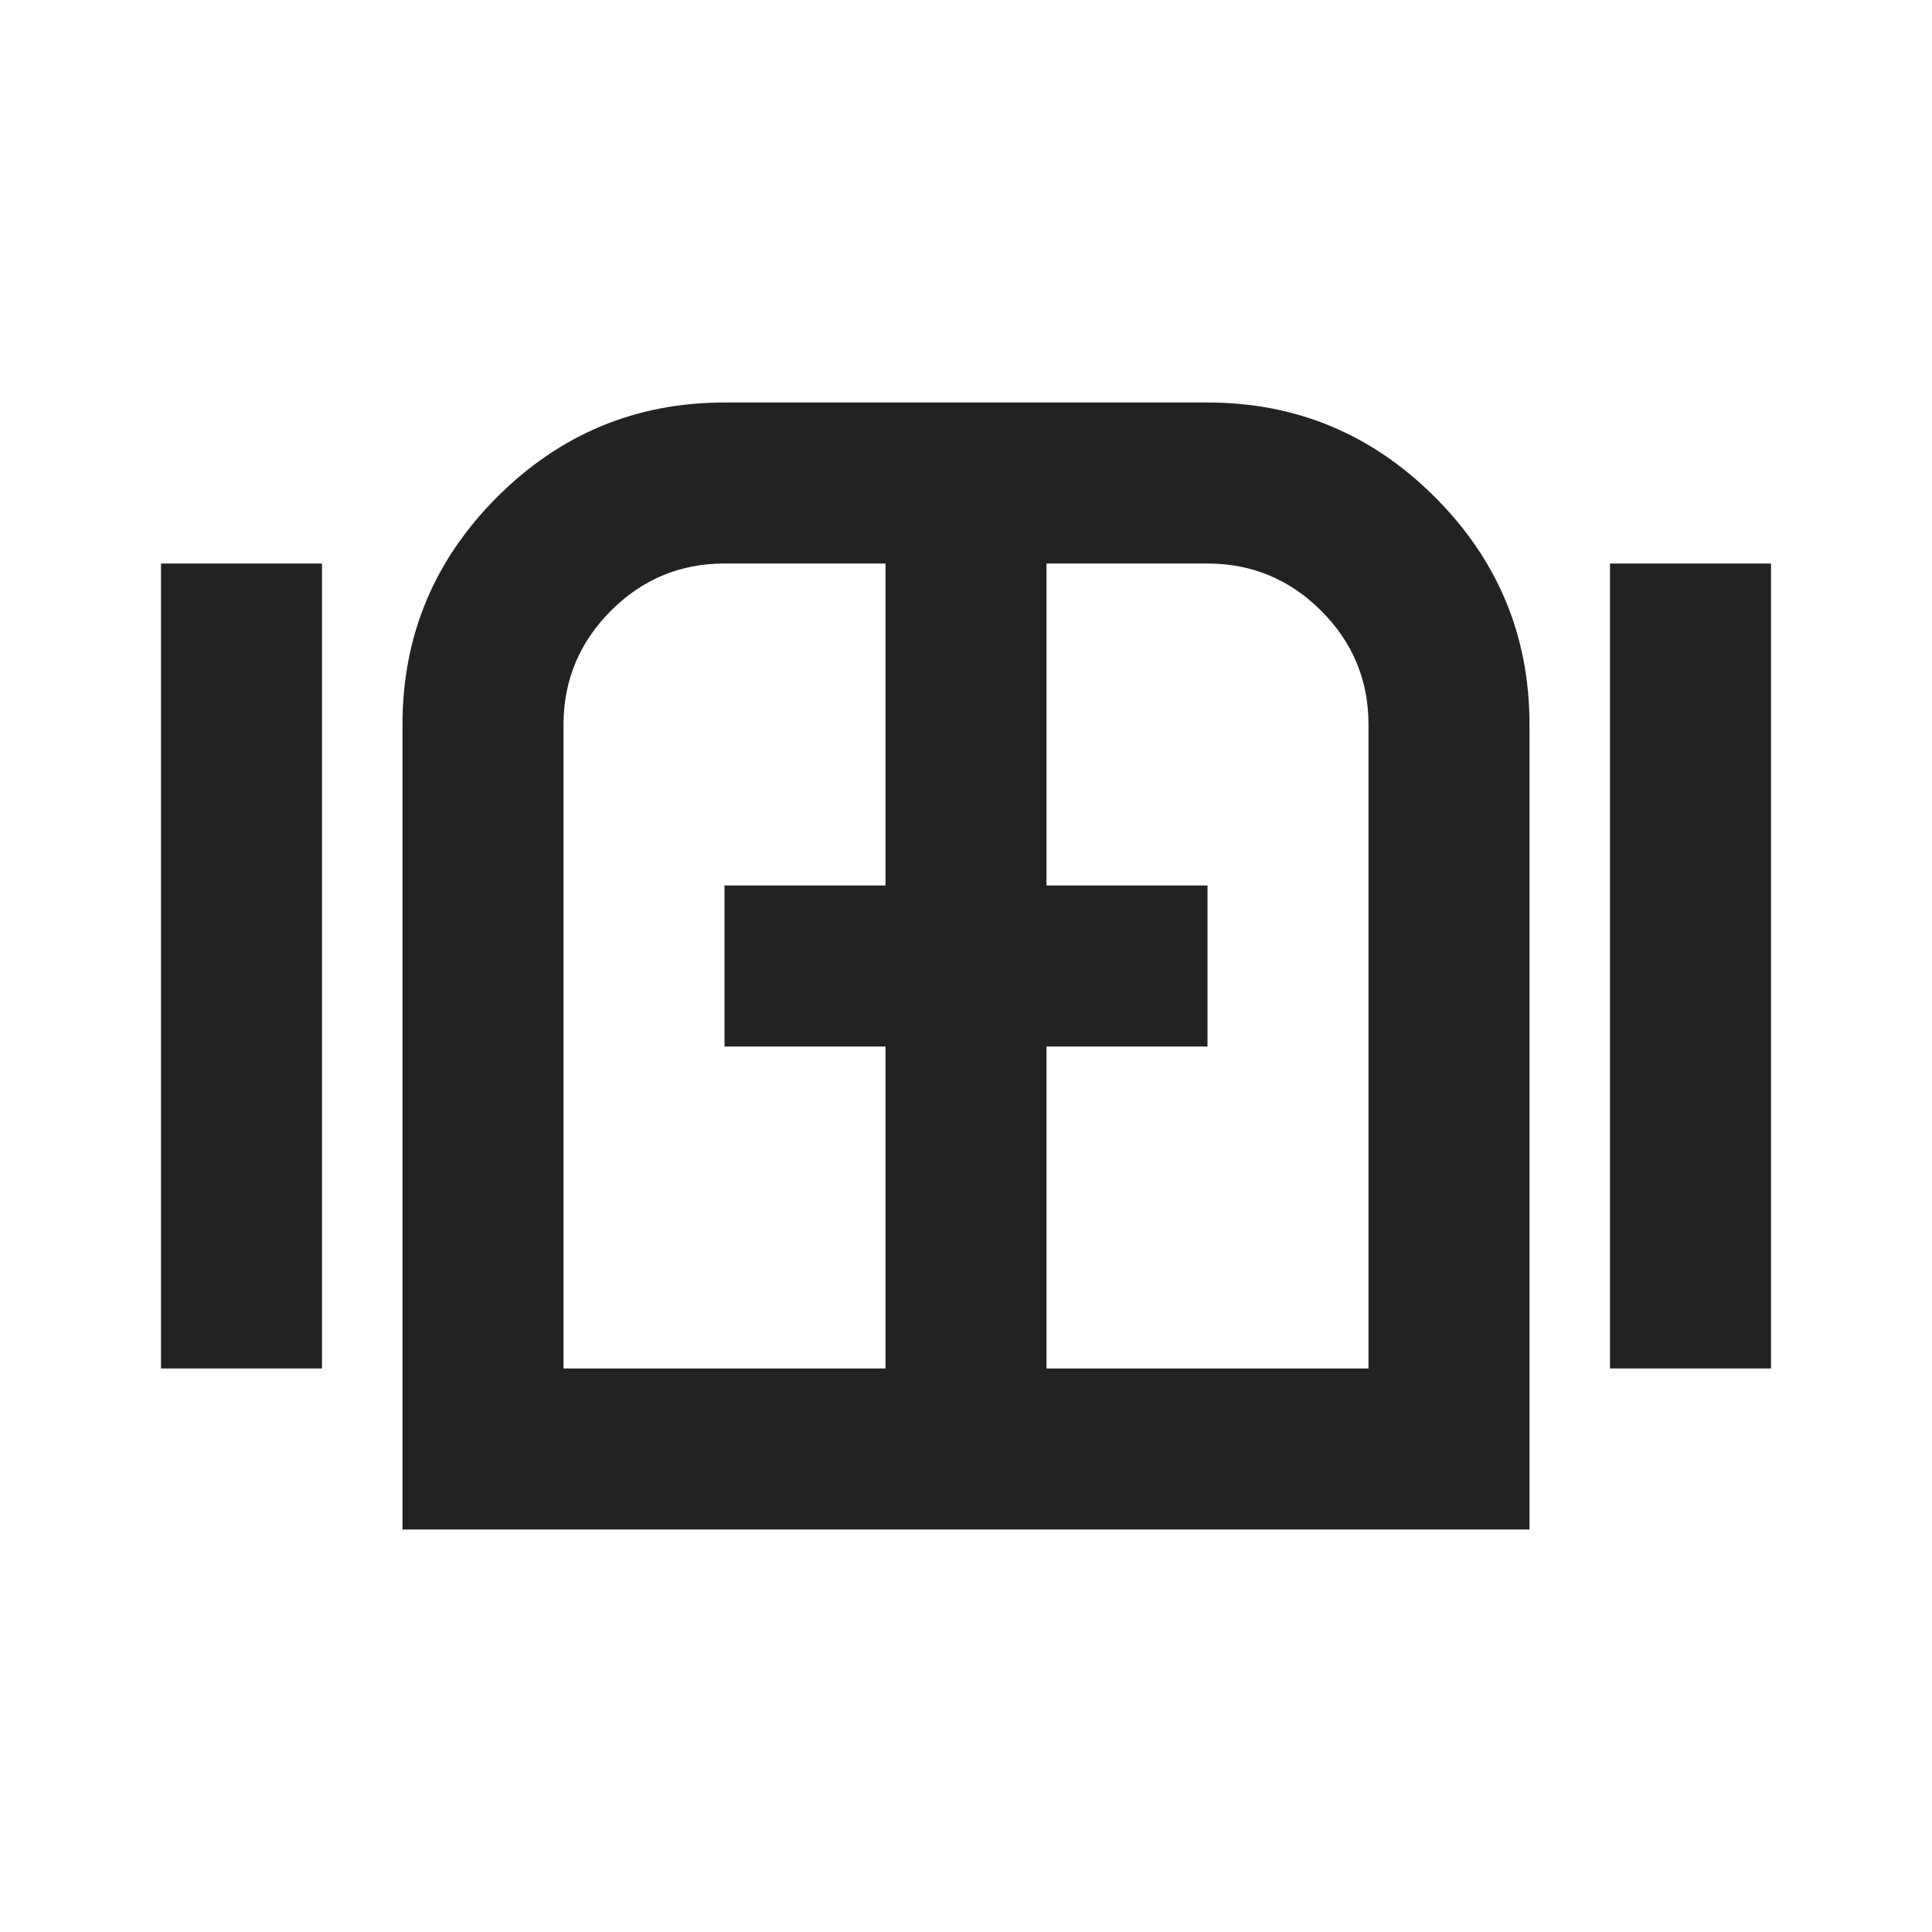
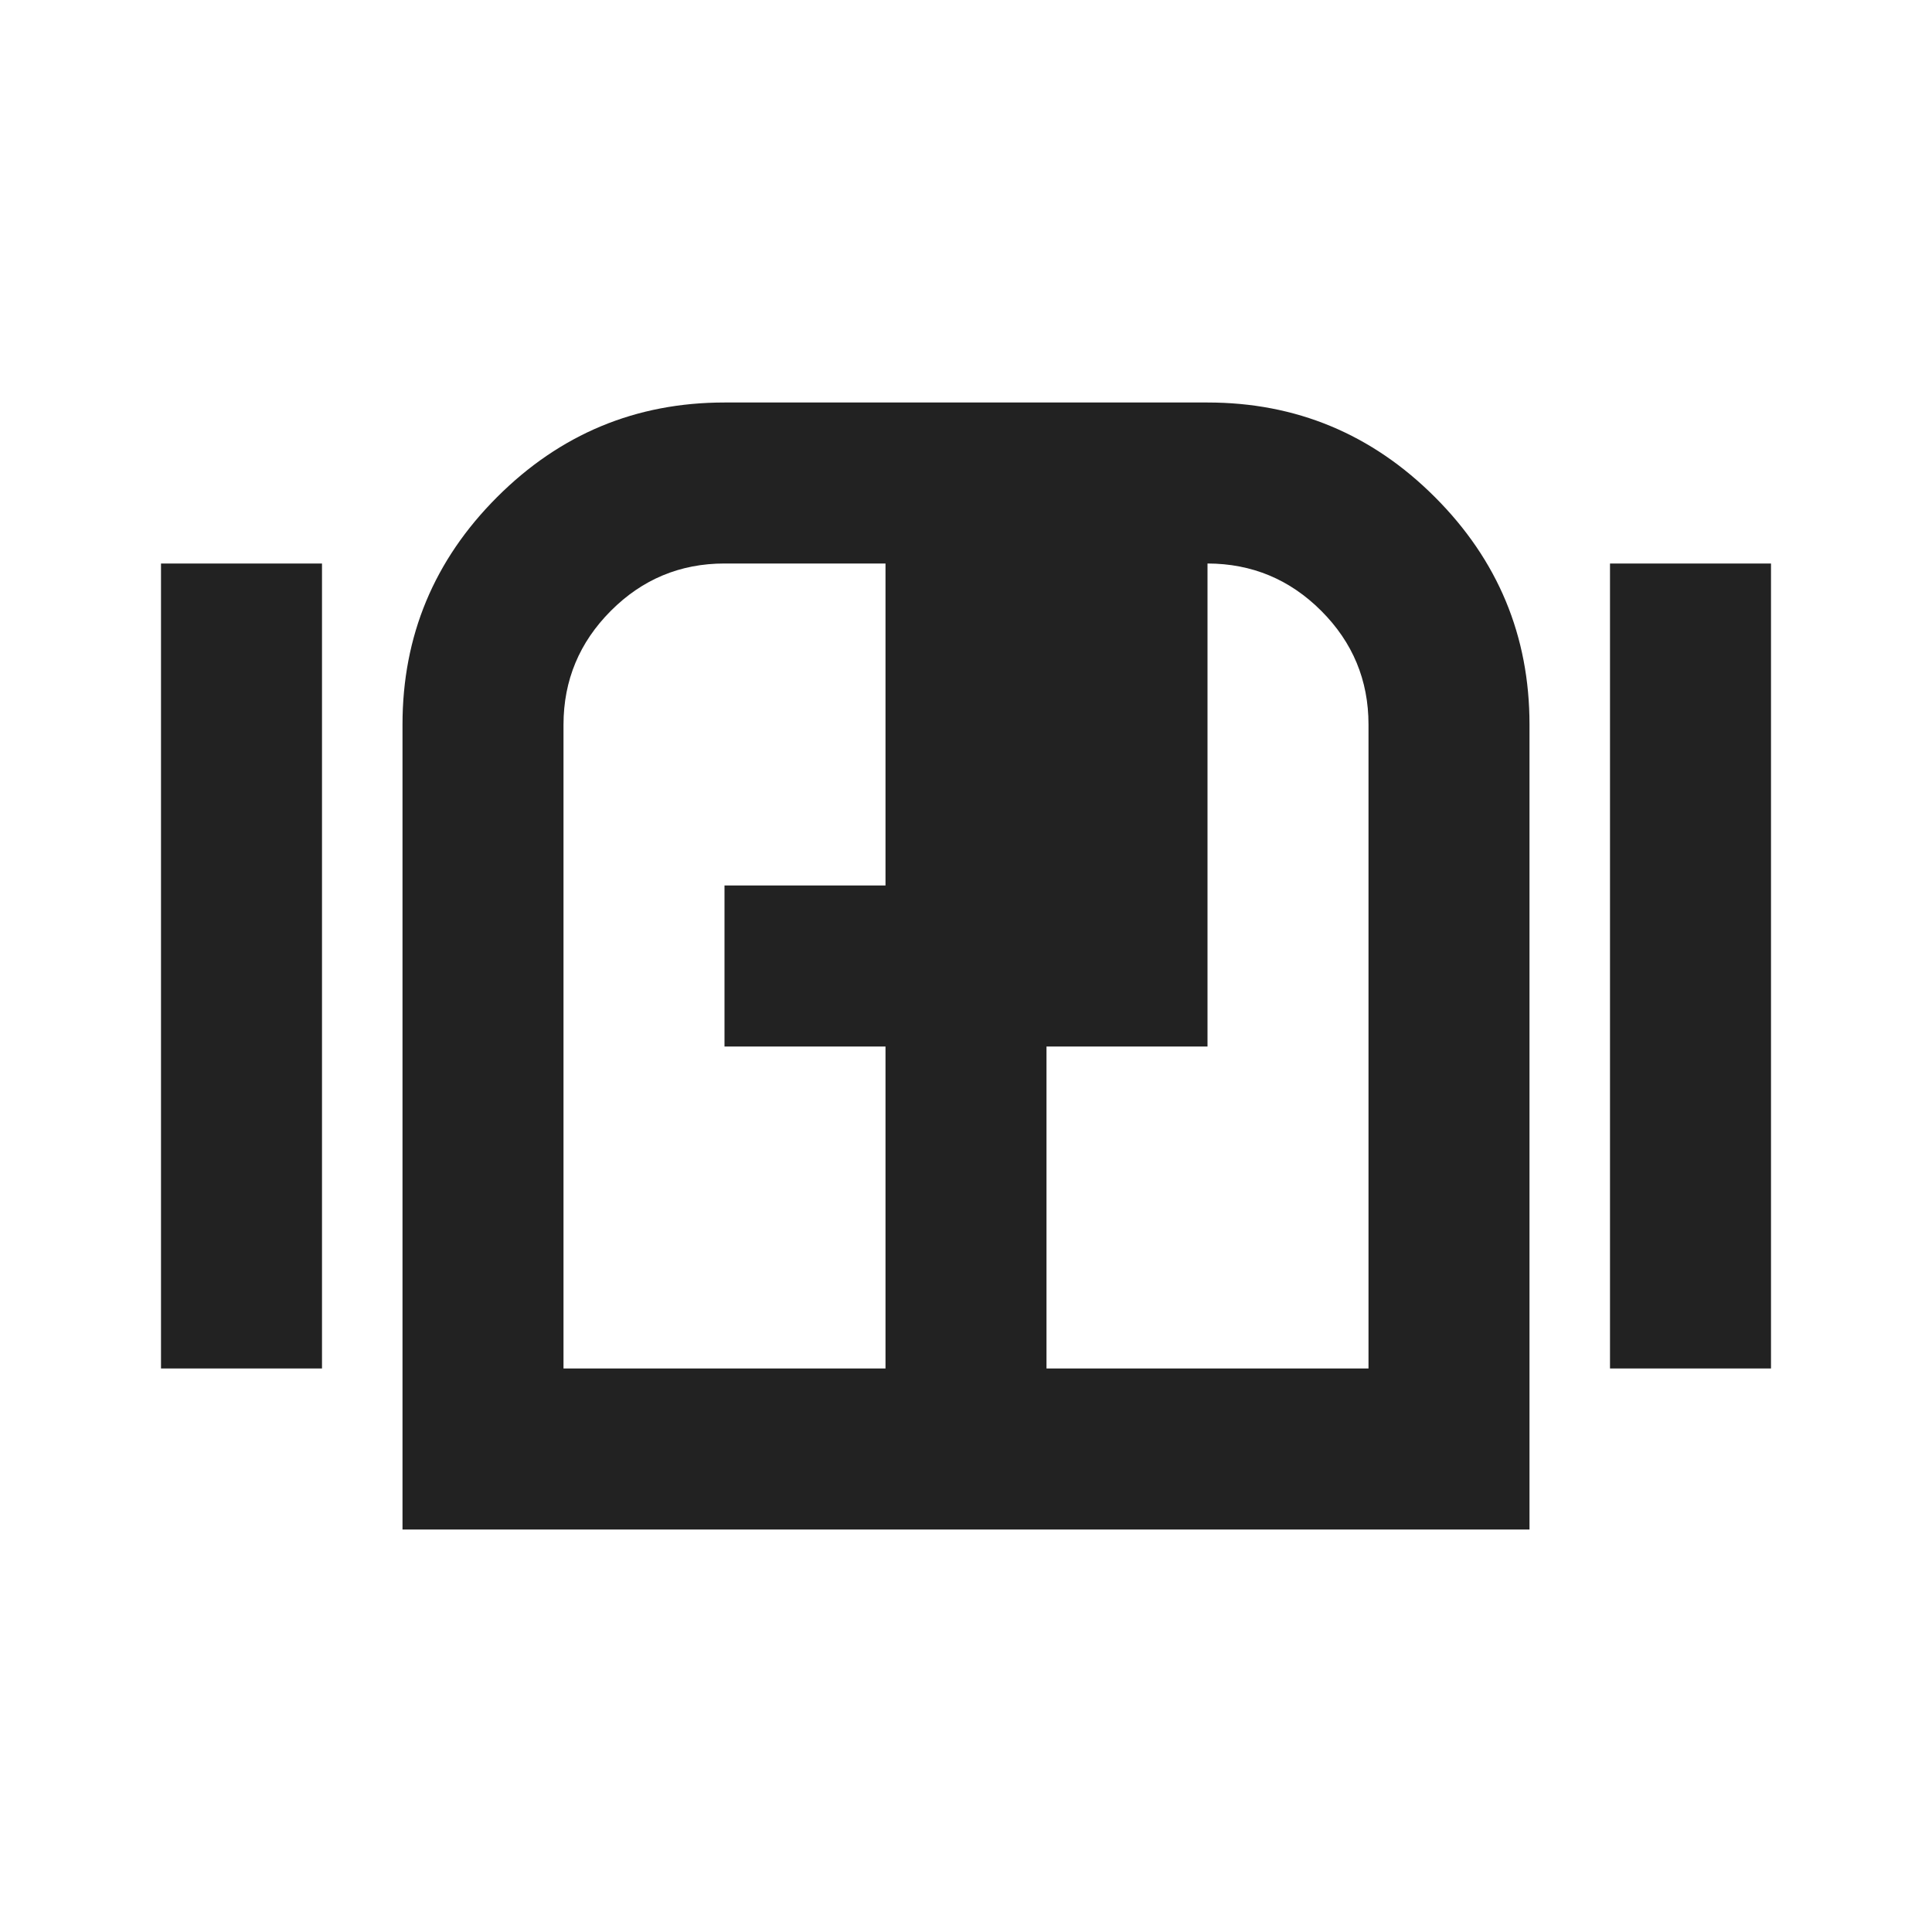
<svg xmlns="http://www.w3.org/2000/svg" width="24" height="24" viewBox="0 0 24 24" fill="none">
  <g id="material-symbols:gate-outline">
-     <path id="Vector" d="M2 17V7H4V17H2ZM5 19V9C5 7.9 5.392 6.958 6.175 6.175C6.958 5.392 7.9 5 9 5H15C16.1 5 17.042 5.392 17.825 6.175C18.608 6.958 19 7.9 19 9V19H5ZM20 17V7H22V17H20ZM7 17H11V13H9V11H11V7H9C8.45 7 7.979 7.196 7.588 7.588C7.197 7.98 7.001 8.451 7 9V17ZM13 17H17V9C17 8.45 16.804 7.979 16.413 7.588C16.022 7.197 15.551 7.001 15 7H13V11H15V13H13V17Z" fill="#222222" />
+     <path id="Vector" d="M2 17V7H4V17H2ZM5 19V9C5 7.9 5.392 6.958 6.175 6.175C6.958 5.392 7.9 5 9 5H15C16.1 5 17.042 5.392 17.825 6.175C18.608 6.958 19 7.9 19 9V19H5ZM20 17V7H22V17H20ZM7 17H11V13H9V11H11V7H9C8.45 7 7.979 7.196 7.588 7.588C7.197 7.98 7.001 8.451 7 9V17ZM13 17H17V9C17 8.45 16.804 7.979 16.413 7.588C16.022 7.197 15.551 7.001 15 7V11H15V13H13V17Z" fill="#222222" />
  </g>
</svg>